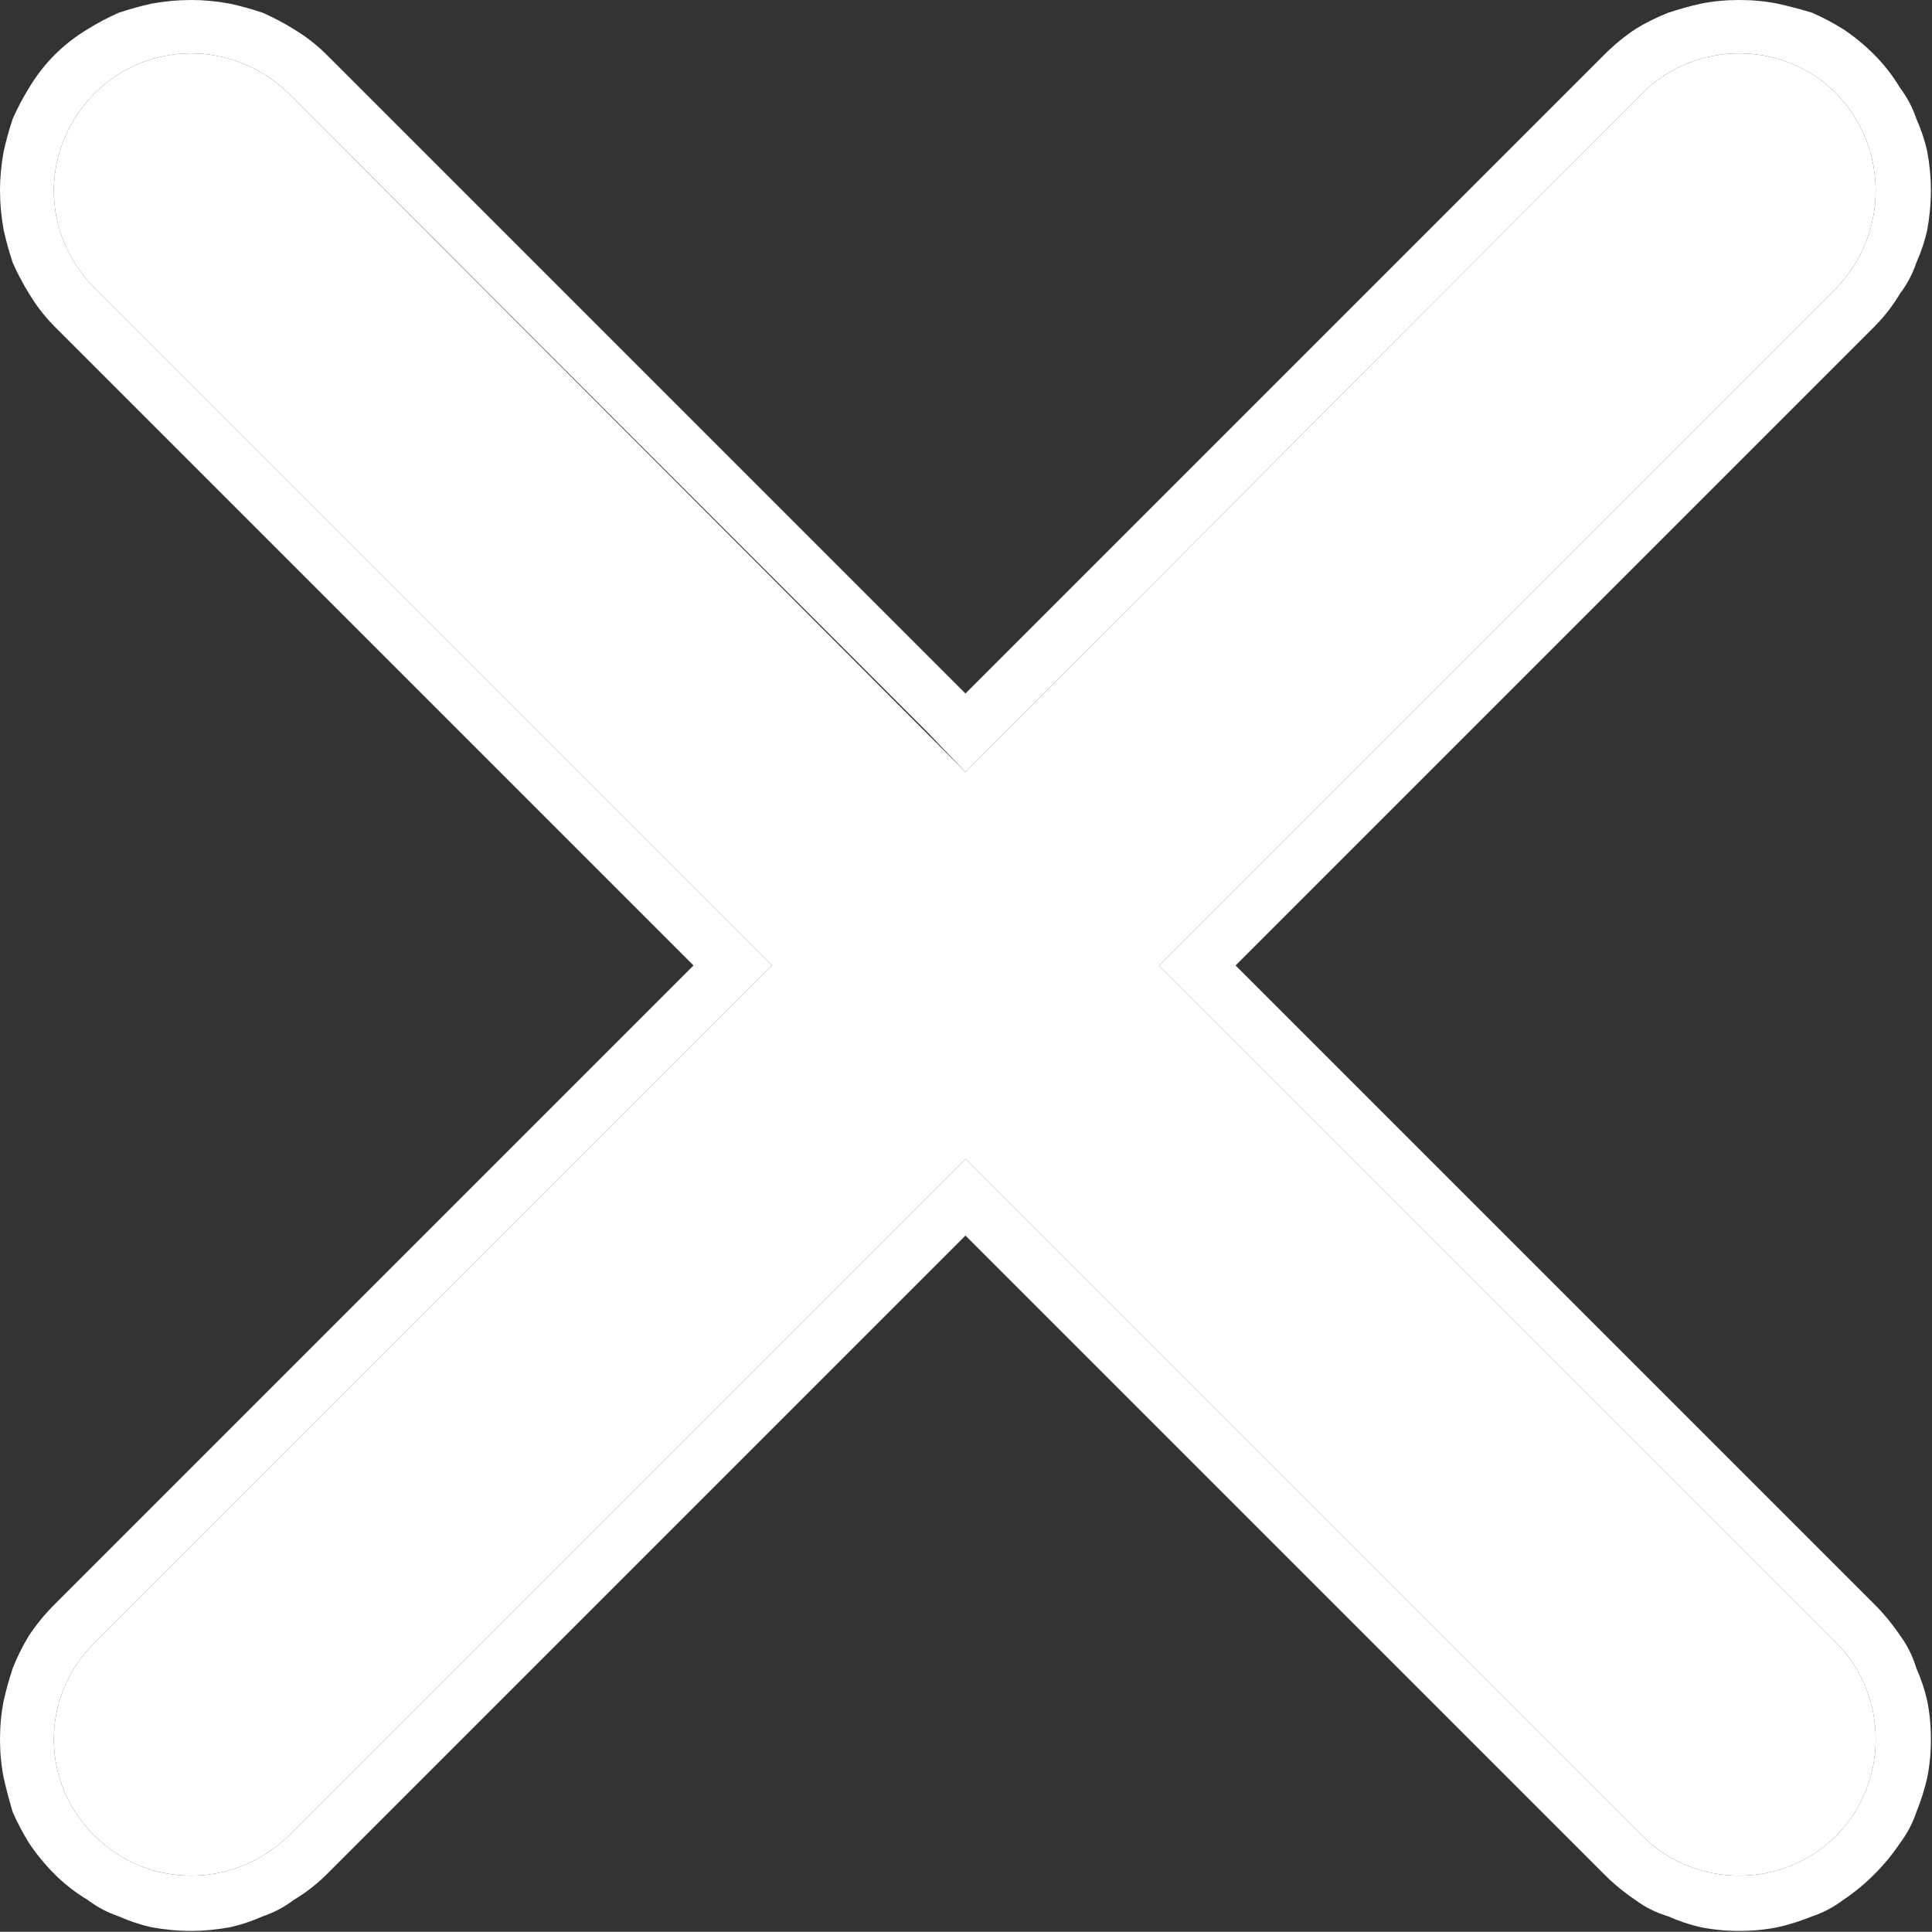
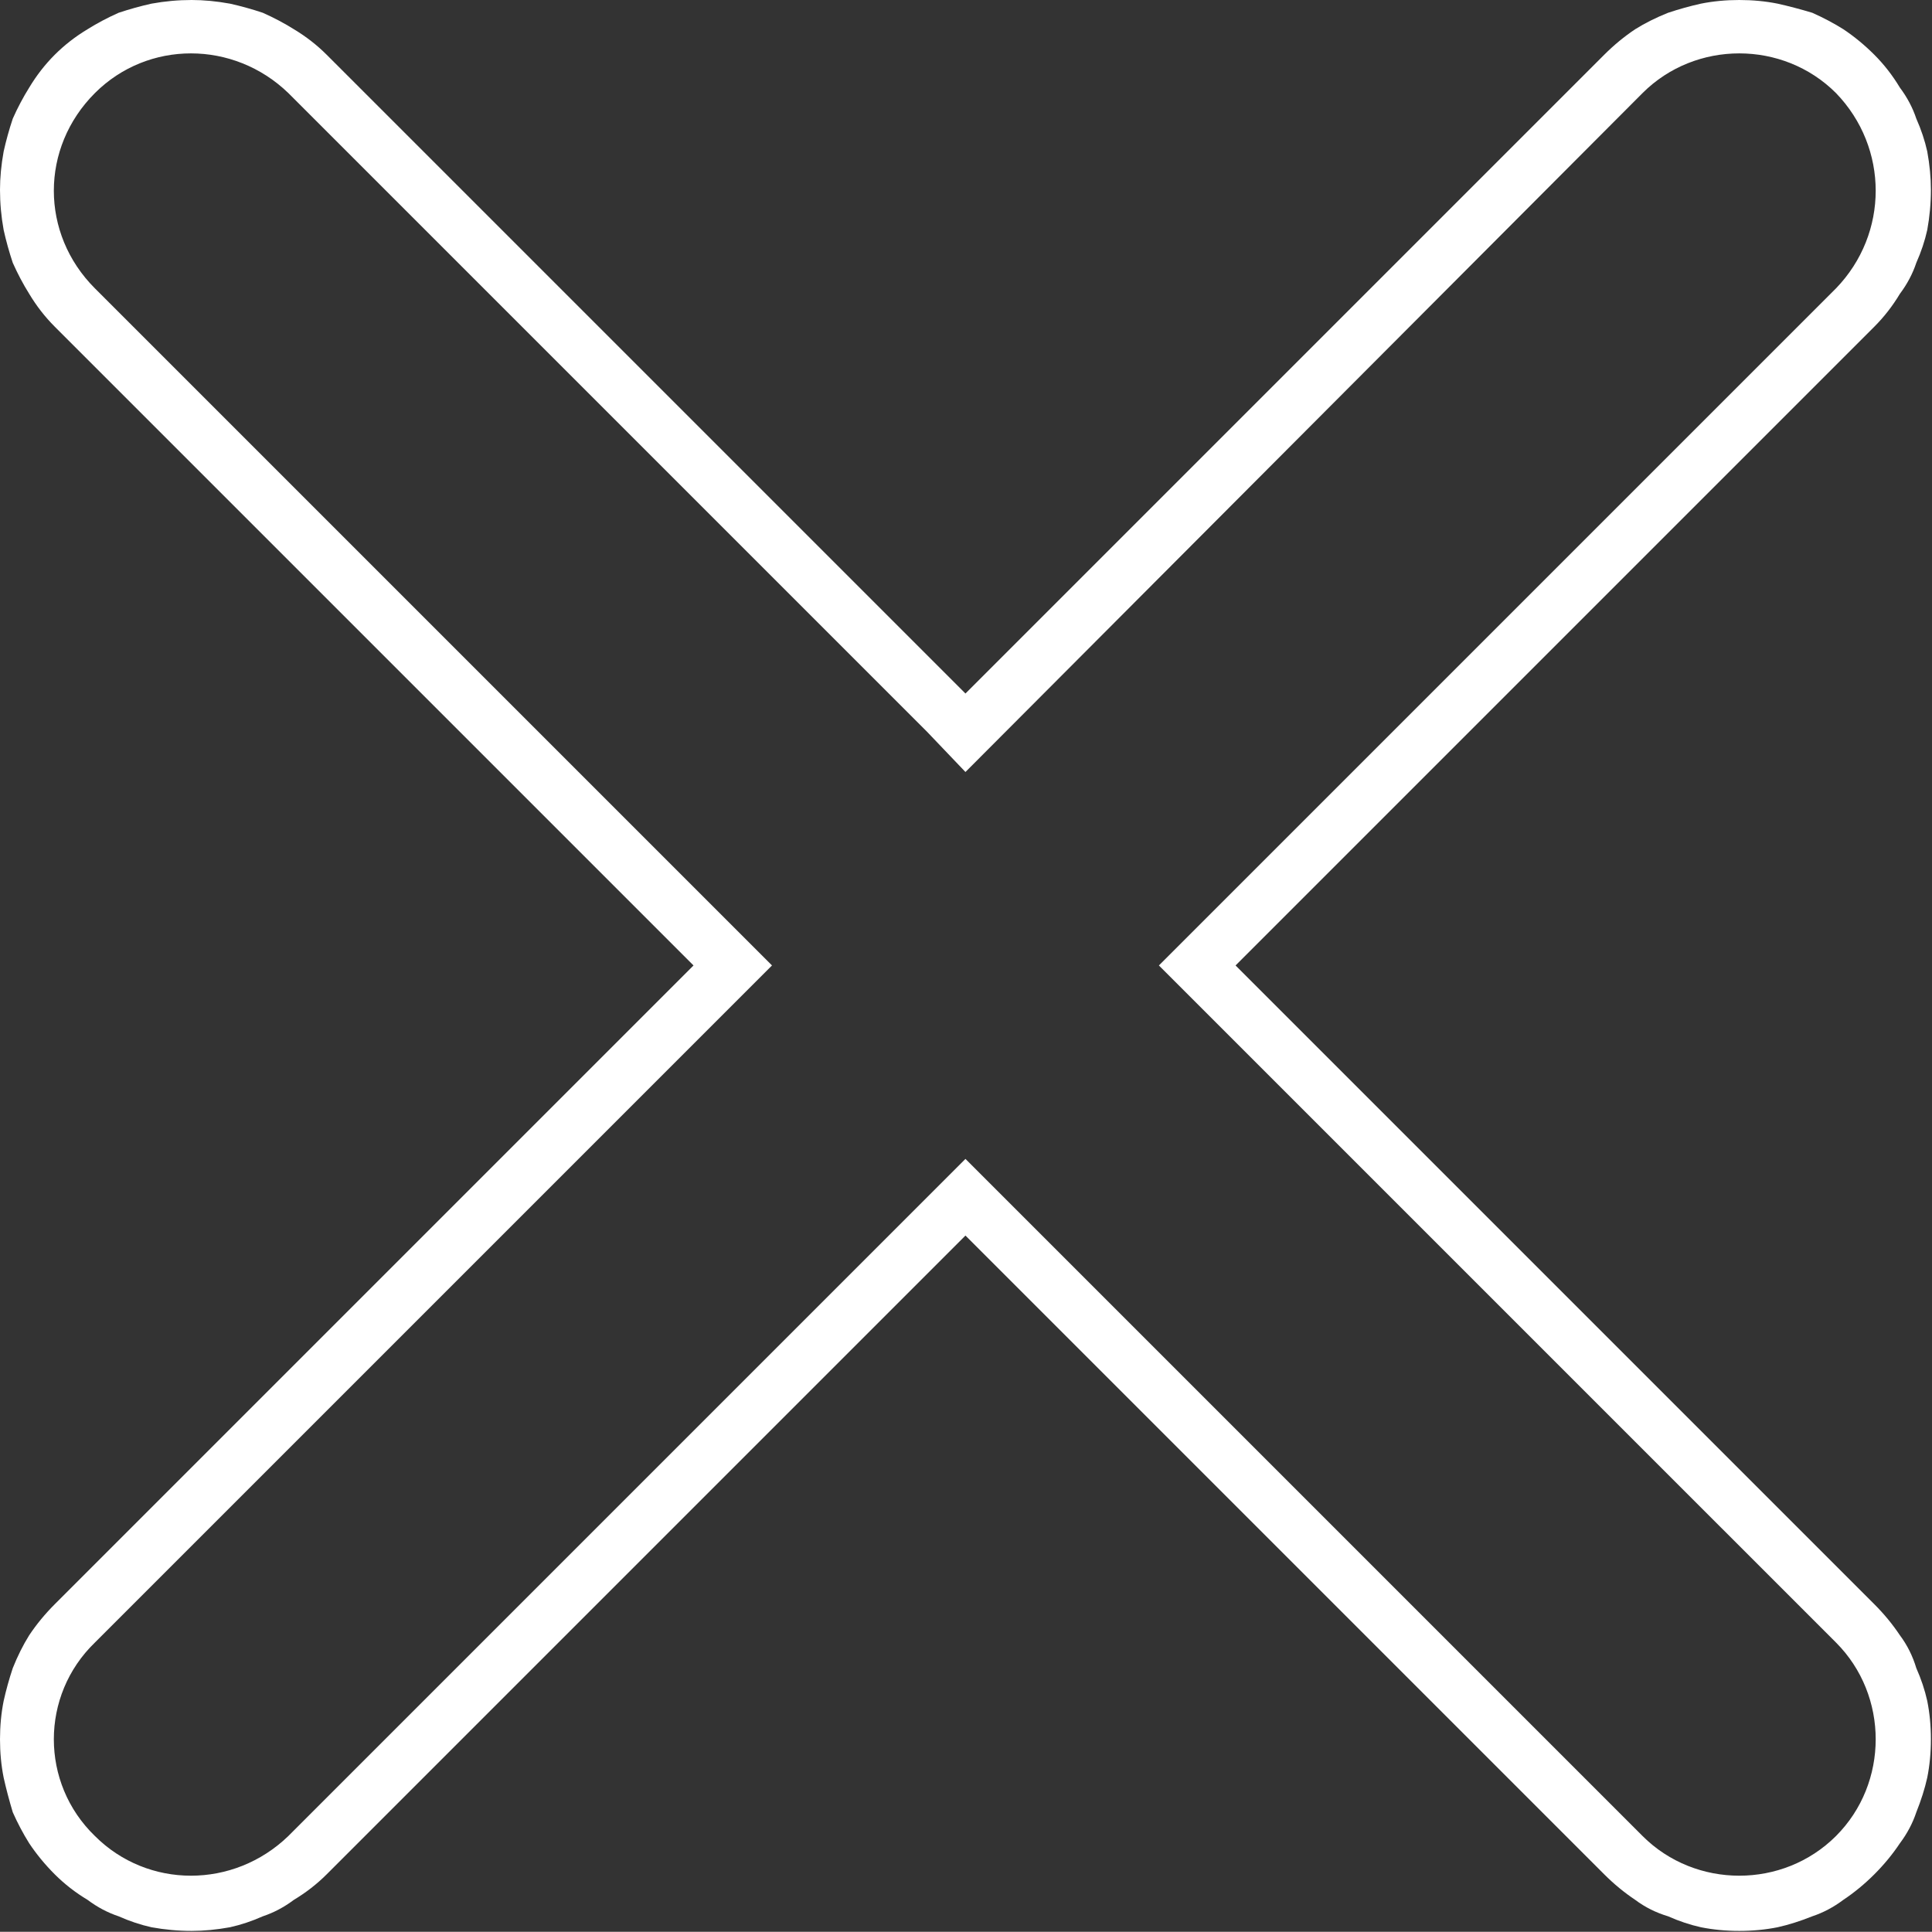
<svg xmlns="http://www.w3.org/2000/svg" width="10.586" height="10.585" viewBox="0 0 10.586 10.585" fill="none">
  <rect x="0" y="0" width="10.586" height="10.585" fill="#333333" stroke="none" />
  <desc>
			Created with Pixso.
	</desc>
  <defs />
-   <path id="Vector" d="M0.52 0.51C0.22 0.81 0.22 1.28 0.52 1.58L4.23 5.29L0.52 9C0.22 9.29 0.22 9.77 0.52 10.06C0.81 10.35 1.28 10.35 1.58 10.06L5.29 6.35L9 10.06C9.29 10.35 9.77 10.35 10.06 10.06C10.35 9.77 10.35 9.29 10.06 9L6.35 5.29L10.06 1.58C10.35 1.28 10.35 0.81 10.06 0.51C9.77 0.22 9.29 0.22 9 0.51L5.29 4.23L1.58 0.51C1.28 0.22 0.81 0.22 0.52 0.51Z" fill="#FFFFFF" fill-opacity="1" fill-rule="nonzero" />
  <path id="Vector" d="M0.16 1.61Q0.22 1.71 0.3 1.79L3.8 5.29L0.3 8.79Q0.22 8.87 0.16 8.96Q0.11 9.04 0.07 9.14Q0.04 9.23 0.02 9.32Q0 9.42 0 9.53Q0 9.64 0.02 9.74Q0.04 9.83 0.07 9.93Q0.11 10.02 0.16 10.1Q0.22 10.19 0.3 10.27Q0.38 10.35 0.48 10.41Q0.56 10.47 0.65 10.5Q0.74 10.54 0.83 10.56Q0.94 10.58 1.05 10.58Q1.15 10.58 1.26 10.56Q1.35 10.54 1.44 10.5Q1.53 10.47 1.61 10.41Q1.71 10.35 1.79 10.27L5.29 6.77L8.79 10.27Q8.87 10.35 8.96 10.41Q9.04 10.47 9.14 10.5Q9.23 10.54 9.32 10.56Q9.42 10.58 9.53 10.58Q9.64 10.58 9.74 10.56Q9.83 10.54 9.93 10.5Q10.02 10.47 10.1 10.41Q10.19 10.35 10.27 10.27Q10.35 10.19 10.41 10.1Q10.47 10.02 10.5 9.93Q10.54 9.83 10.56 9.74Q10.58 9.64 10.58 9.53Q10.58 9.42 10.56 9.32Q10.54 9.23 10.5 9.14Q10.47 9.04 10.41 8.96Q10.35 8.87 10.27 8.79L6.77 5.29L10.27 1.79Q10.35 1.71 10.41 1.61Q10.47 1.53 10.5 1.44Q10.54 1.35 10.56 1.26Q10.58 1.15 10.58 1.04Q10.58 0.94 10.56 0.83Q10.54 0.74 10.5 0.65Q10.47 0.56 10.41 0.48Q10.35 0.38 10.27 0.3Q10.19 0.22 10.1 0.16Q10.02 0.11 9.93 0.07Q9.83 0.04 9.74 0.02Q9.64 0 9.53 0Q9.42 0 9.32 0.02Q9.23 0.04 9.14 0.07Q9.04 0.11 8.96 0.16Q8.87 0.22 8.79 0.3L5.29 3.8L1.79 0.3Q1.71 0.22 1.61 0.16Q1.53 0.11 1.44 0.07Q1.35 0.04 1.26 0.02Q1.15 0 1.05 0Q0.94 0 0.83 0.02Q0.74 0.04 0.65 0.07Q0.56 0.11 0.48 0.16Q0.38 0.22 0.3 0.3Q0.22 0.38 0.16 0.48Q0.11 0.56 0.07 0.65Q0.04 0.74 0.02 0.83Q0 0.94 0 1.04Q0 1.15 0.02 1.26Q0.04 1.35 0.07 1.44Q0.11 1.53 0.16 1.61ZM5.08 4.01L1.58 0.51C1.28 0.22 0.81 0.22 0.52 0.51C0.22 0.81 0.22 1.28 0.52 1.58L4.23 5.29L0.52 9C0.22 9.29 0.22 9.77 0.52 10.06C0.81 10.35 1.28 10.35 1.58 10.06L5.29 6.35L9 10.06C9.29 10.35 9.77 10.35 10.06 10.06C10.35 9.77 10.35 9.29 10.06 9L6.35 5.29L10.06 1.58C10.35 1.28 10.35 0.81 10.06 0.51C9.77 0.22 9.29 0.22 9 0.51L5.29 4.23L5.08 4.01Z" fill="#FFFFFF" fill-opacity="1" fill-rule="evenodd" />
</svg>